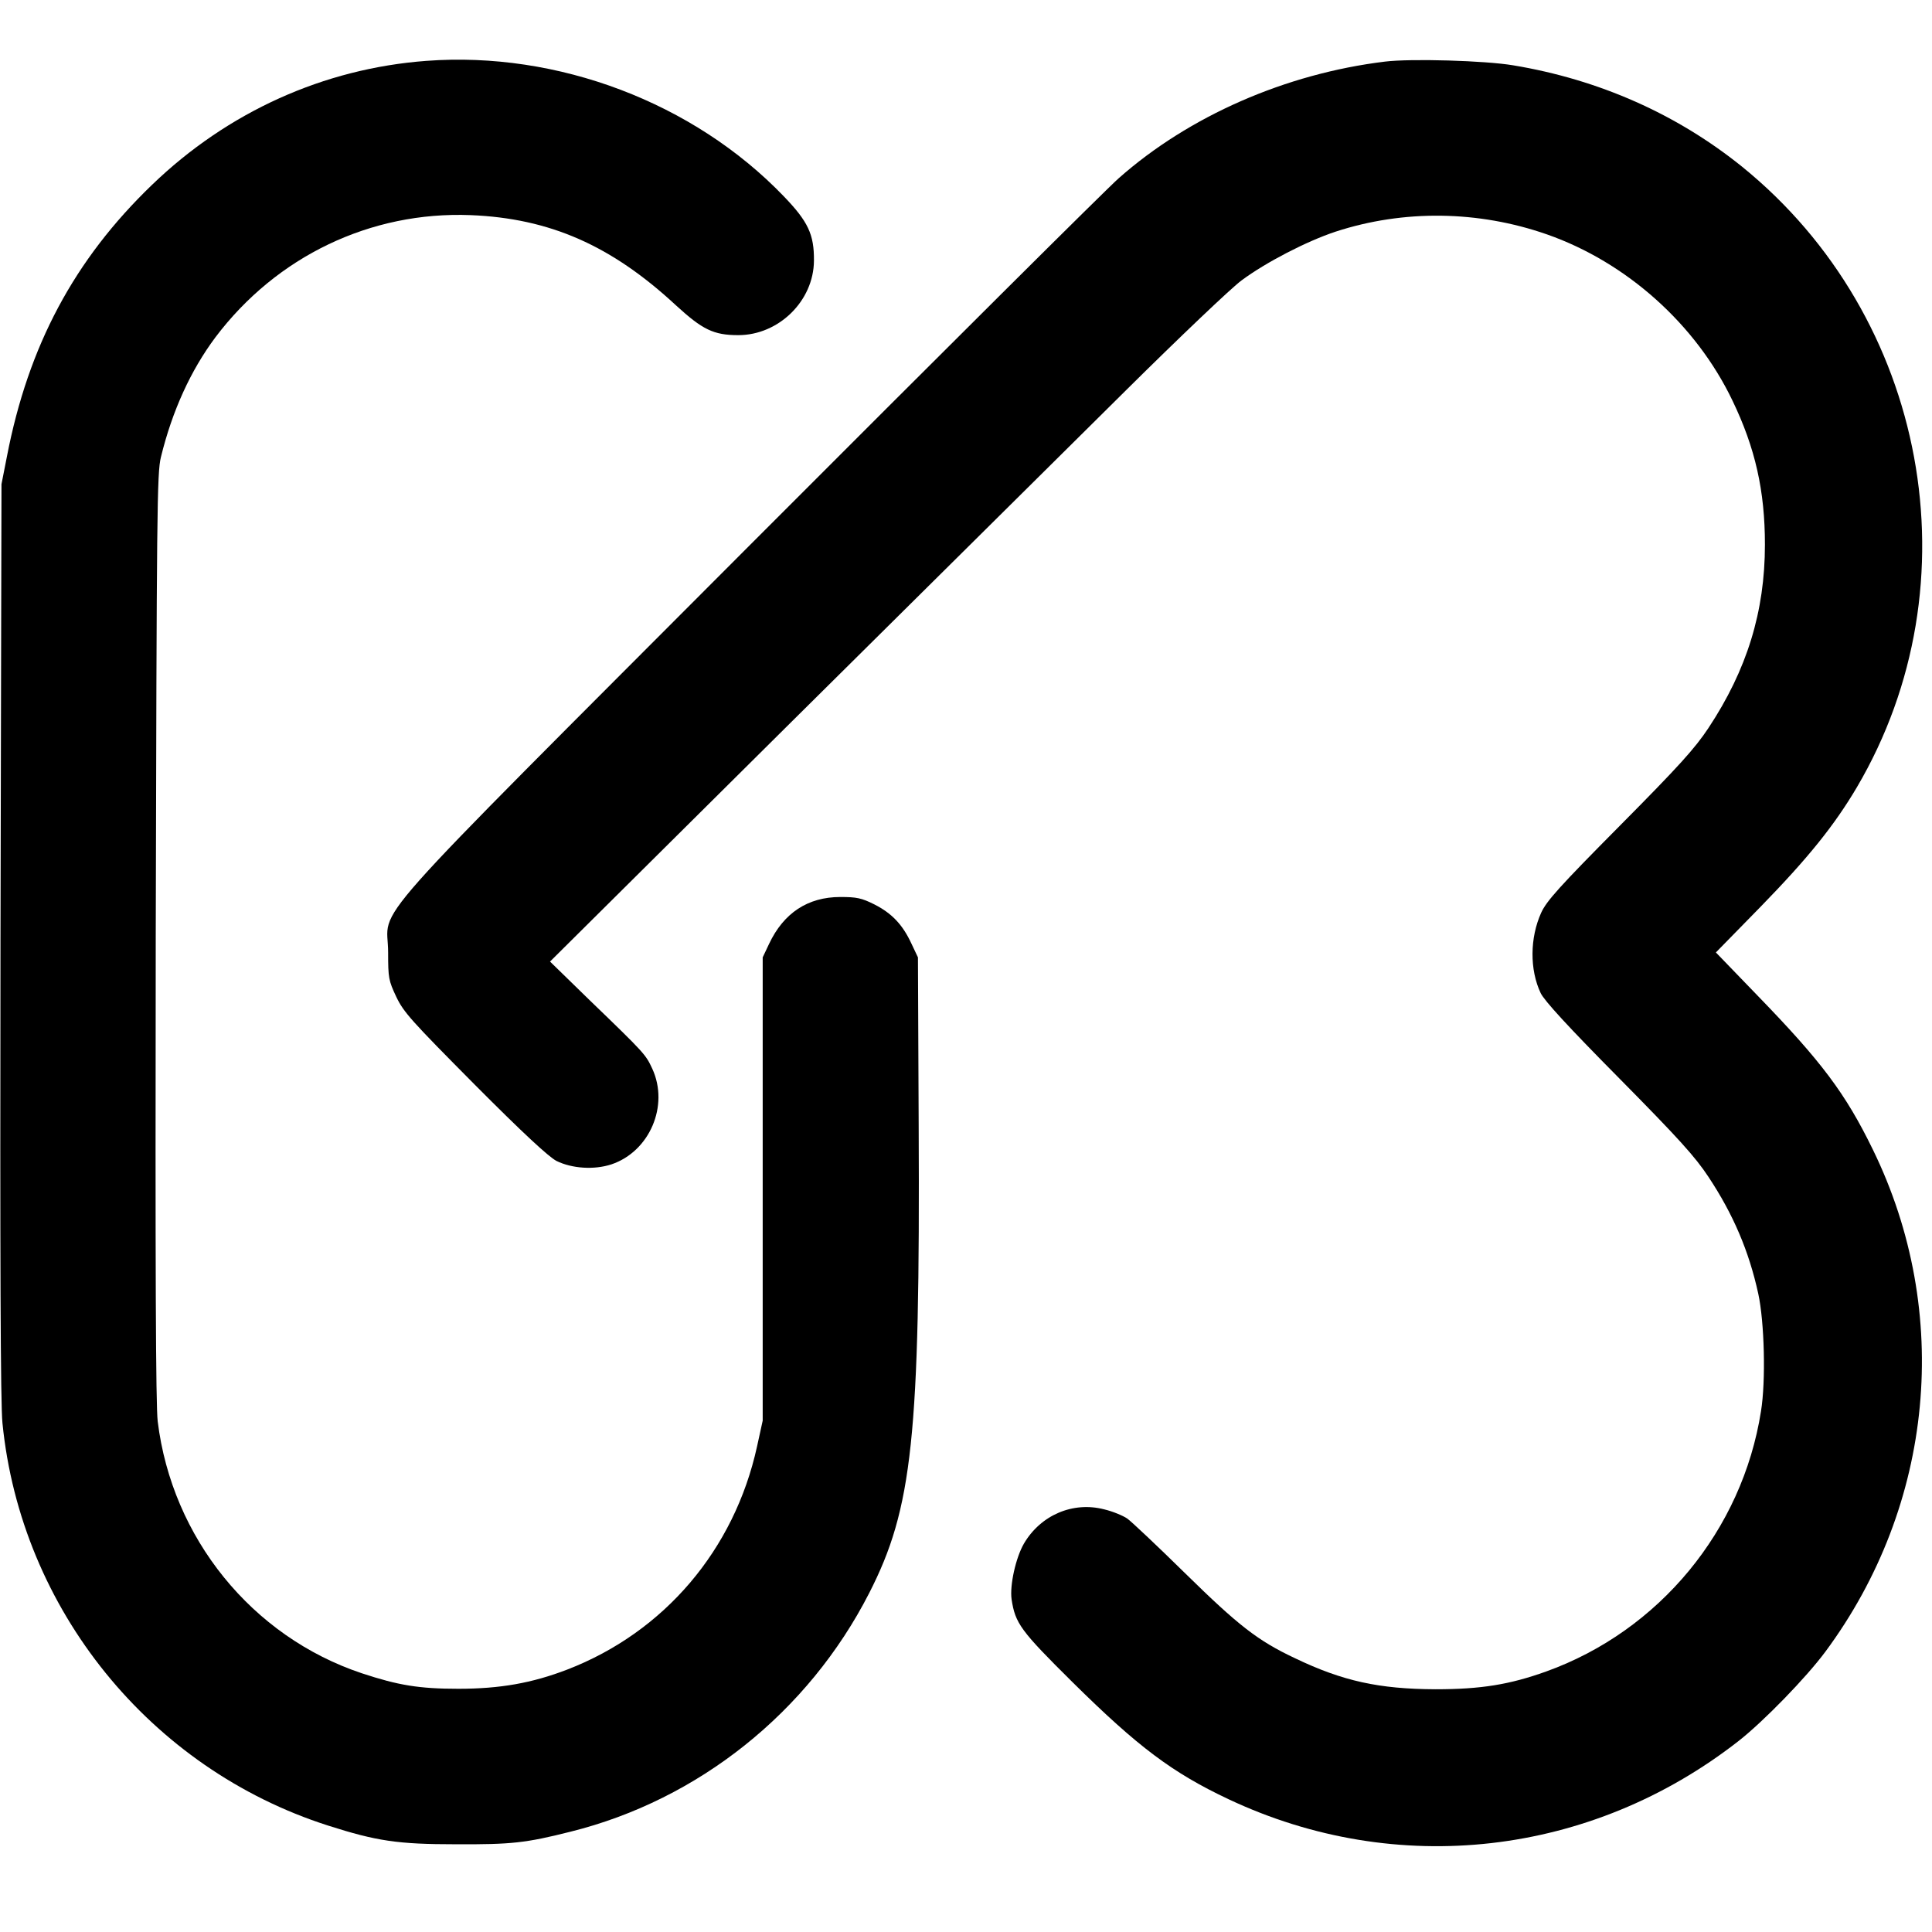
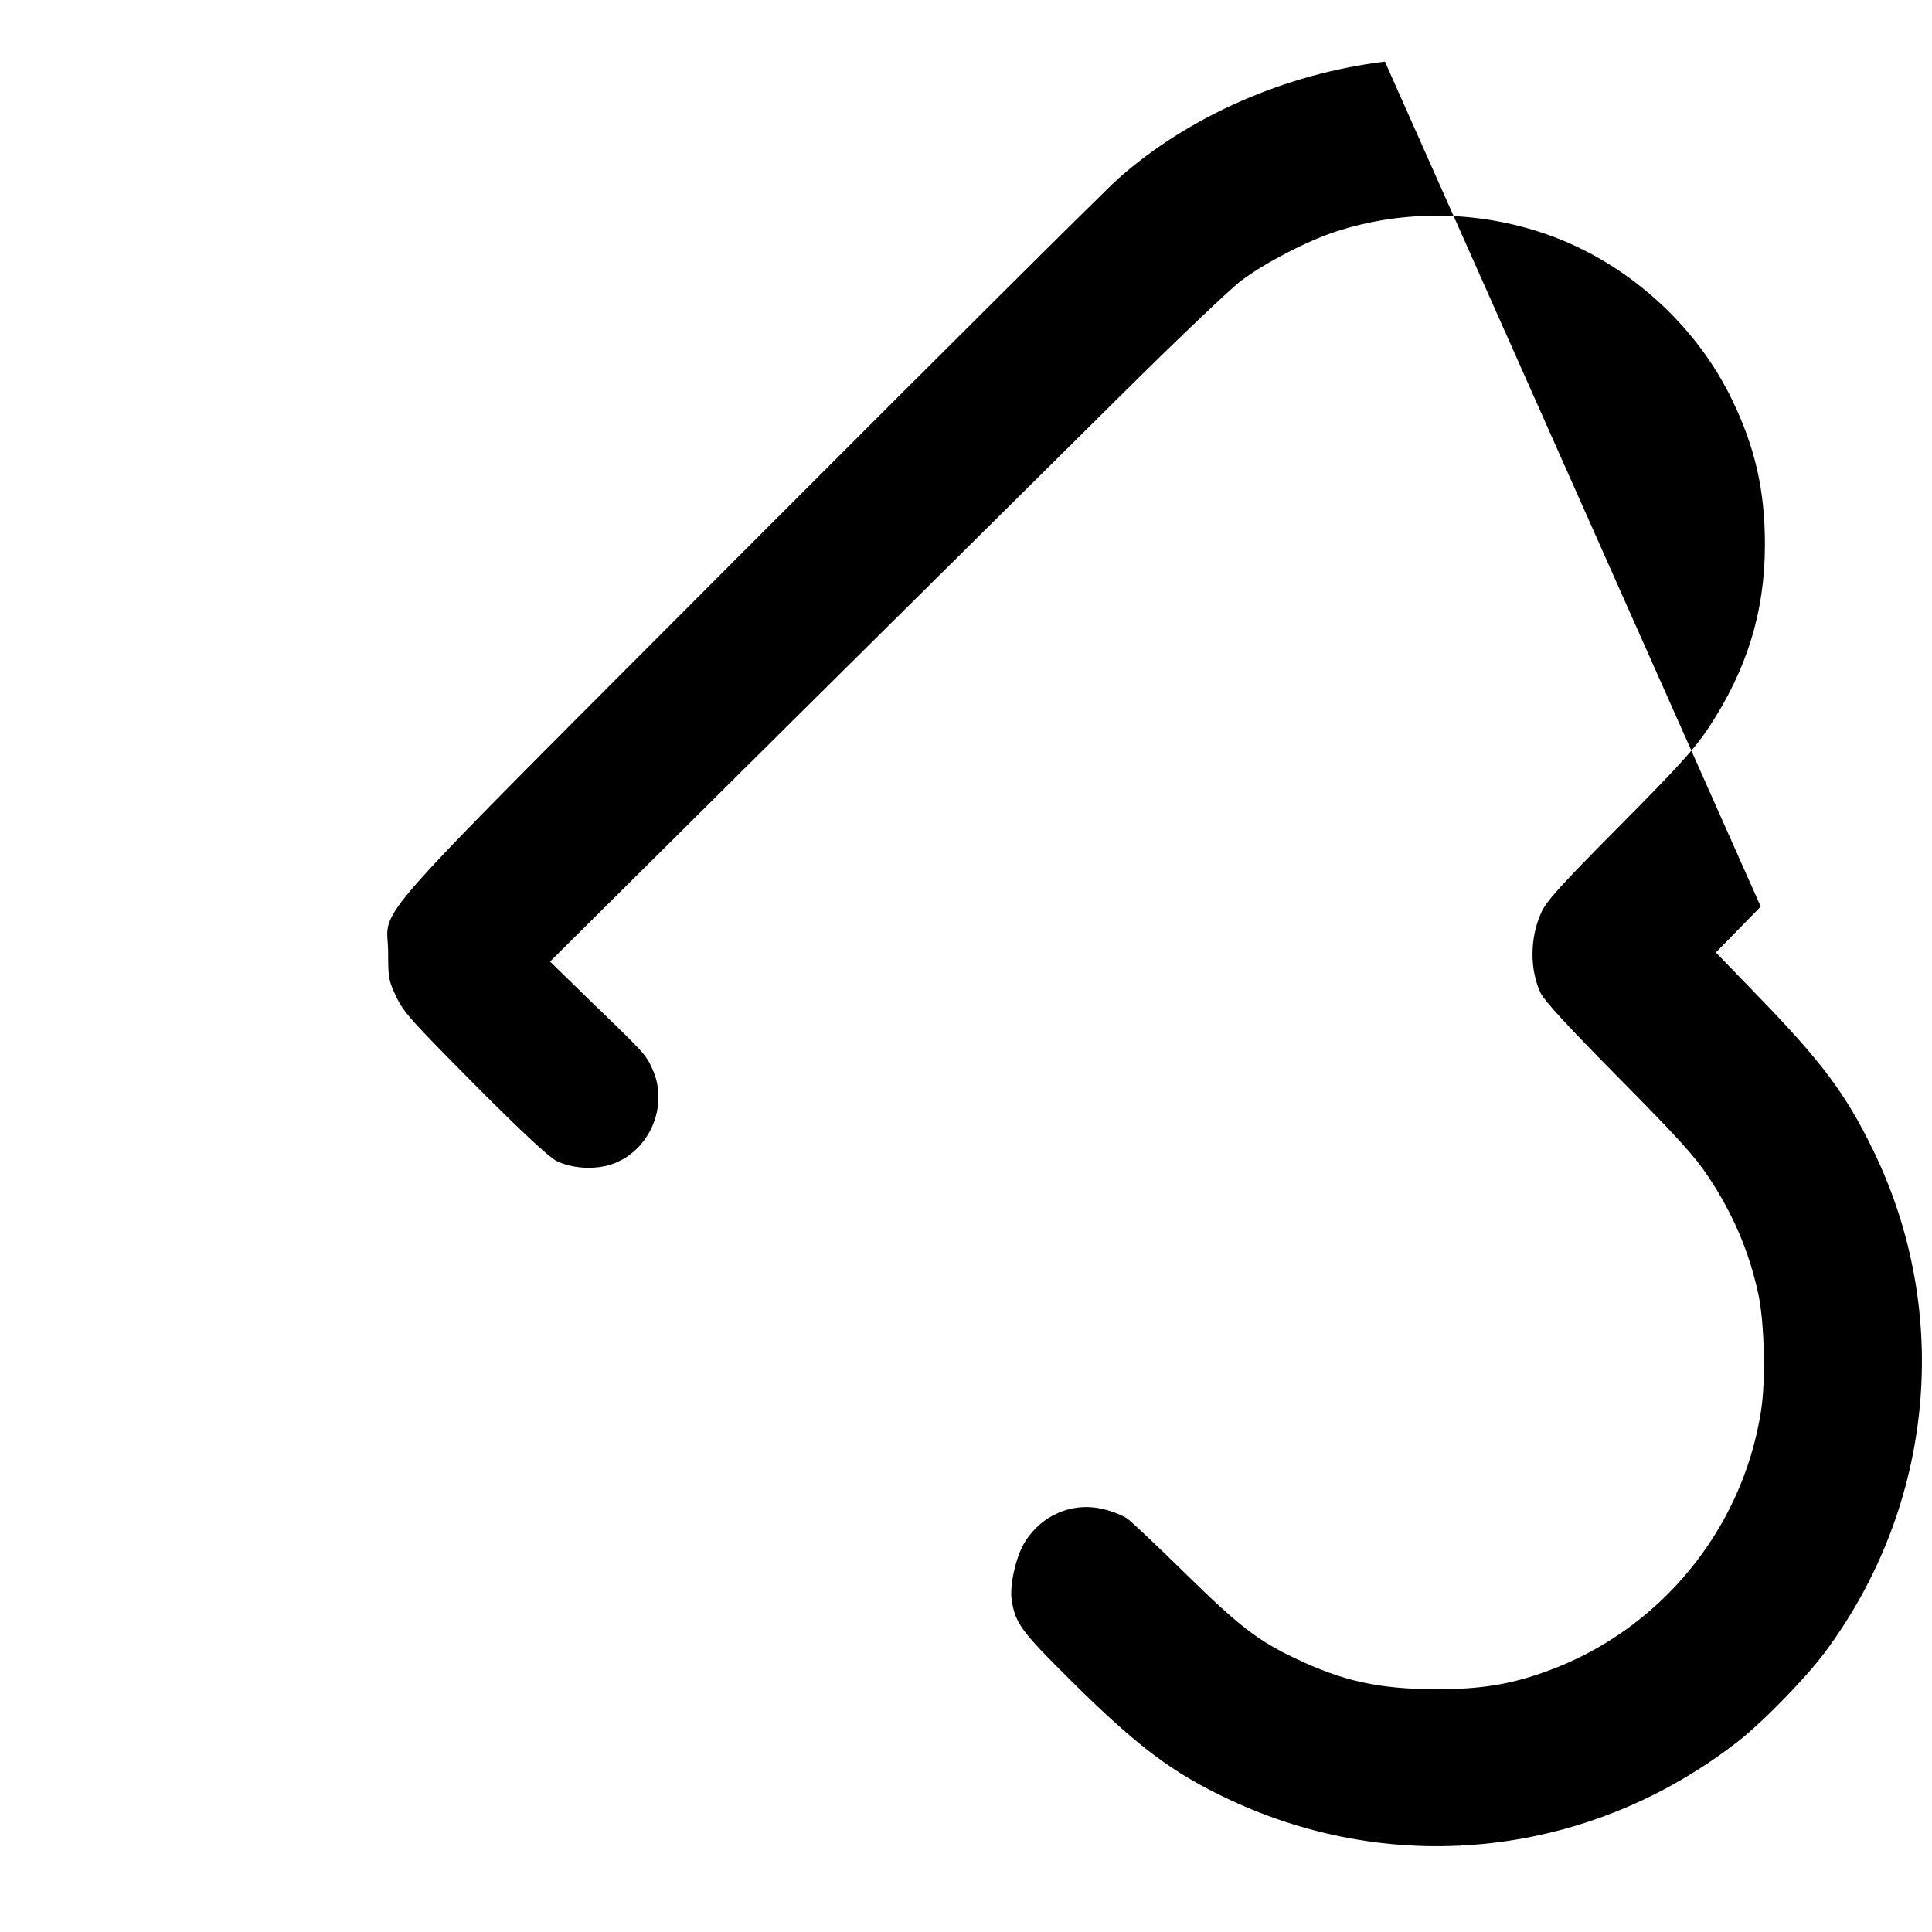
<svg xmlns="http://www.w3.org/2000/svg" version="1.0" width="784pt" height="784pt" viewBox="0 0 784 784" preserveAspectRatio="xMidYMid meet">
  <g transform="translate(0,784) scale(0.1,-0.1)" fill="#000000" stroke="none">
-     <path d="M1730 7593 c-416 -31 -806 -207 -1113 -503 -315 -303 -502 -652 -589 -1103 l-22 -112 -4 -1850 c-2 -1298 0 -1883 8 -1960 75 -755 599 -1402 1321 -1633 197 -63 283 -76 519 -76 225 -1 283 5 465 51 519 129 965 485 1212 968 176 344 207 635 201 1895 l-3 685 -26 55 c-36 78 -80 124 -151 160 -52 26 -72 30 -138 30 -132 0 -230 -65 -289 -190 l-26 -55 0 -940 0 -940 -23 -105 c-92 -419 -376 -753 -770 -905 -143 -55 -273 -78 -442 -78 -159 0 -244 14 -392 63 -446 149 -770 549 -828 1022 -8 67 -10 617 -8 1968 4 1732 5 1880 21 1945 46 188 121 352 221 486 248 329 630 512 1036 496 321 -13 571 -123 833 -366 108 -99 153 -121 253 -121 164 0 306 139 307 302 1 107 -24 159 -122 261 -366 381 -918 590 -1451 550z" />
-     <path d="M5620 7590 c-403 -49 -795 -221 -1080 -473 -47 -41 -720 -711 -1496 -1488 -1617 -1621 -1469 -1454 -1469 -1654 0 -104 2 -114 33 -180 30 -63 61 -97 318 -356 198 -199 300 -293 332 -310 63 -31 153 -37 223 -14 155 52 235 238 166 388 -27 58 -29 61 -254 278 l-161 157 976 969 c537 532 1152 1142 1365 1353 214 212 423 411 465 442 98 73 264 159 382 198 276 90 579 86 857 -11 323 -113 605 -365 753 -674 93 -193 132 -367 132 -585 0 -272 -73 -508 -229 -744 -55 -83 -120 -155 -360 -397 -246 -248 -297 -305 -319 -353 -46 -102 -47 -231 -2 -326 15 -31 110 -135 318 -345 242 -245 309 -319 363 -401 100 -151 164 -300 202 -474 25 -115 31 -354 11 -477 -76 -483 -413 -891 -872 -1056 -148 -53 -264 -72 -449 -72 -229 1 -376 33 -570 126 -151 71 -230 133 -445 344 -113 111 -219 211 -236 223 -18 12 -59 29 -93 37 -127 33 -258 -23 -326 -139 -33 -57 -58 -169 -50 -226 15 -98 36 -127 248 -337 265 -262 405 -367 632 -474 683 -322 1471 -232 2070 236 102 80 274 257 352 362 442 596 516 1377 193 2038 -111 228 -209 358 -468 625 l-169 175 182 186 c193 198 299 330 390 484 487 827 287 1908 -465 2518 -264 213 -580 354 -930 412 -113 19 -414 28 -520 15z" />
+     <path d="M5620 7590 c-403 -49 -795 -221 -1080 -473 -47 -41 -720 -711 -1496 -1488 -1617 -1621 -1469 -1454 -1469 -1654 0 -104 2 -114 33 -180 30 -63 61 -97 318 -356 198 -199 300 -293 332 -310 63 -31 153 -37 223 -14 155 52 235 238 166 388 -27 58 -29 61 -254 278 l-161 157 976 969 c537 532 1152 1142 1365 1353 214 212 423 411 465 442 98 73 264 159 382 198 276 90 579 86 857 -11 323 -113 605 -365 753 -674 93 -193 132 -367 132 -585 0 -272 -73 -508 -229 -744 -55 -83 -120 -155 -360 -397 -246 -248 -297 -305 -319 -353 -46 -102 -47 -231 -2 -326 15 -31 110 -135 318 -345 242 -245 309 -319 363 -401 100 -151 164 -300 202 -474 25 -115 31 -354 11 -477 -76 -483 -413 -891 -872 -1056 -148 -53 -264 -72 -449 -72 -229 1 -376 33 -570 126 -151 71 -230 133 -445 344 -113 111 -219 211 -236 223 -18 12 -59 29 -93 37 -127 33 -258 -23 -326 -139 -33 -57 -58 -169 -50 -226 15 -98 36 -127 248 -337 265 -262 405 -367 632 -474 683 -322 1471 -232 2070 236 102 80 274 257 352 362 442 596 516 1377 193 2038 -111 228 -209 358 -468 625 l-169 175 182 186 z" />
  </g>
</svg>